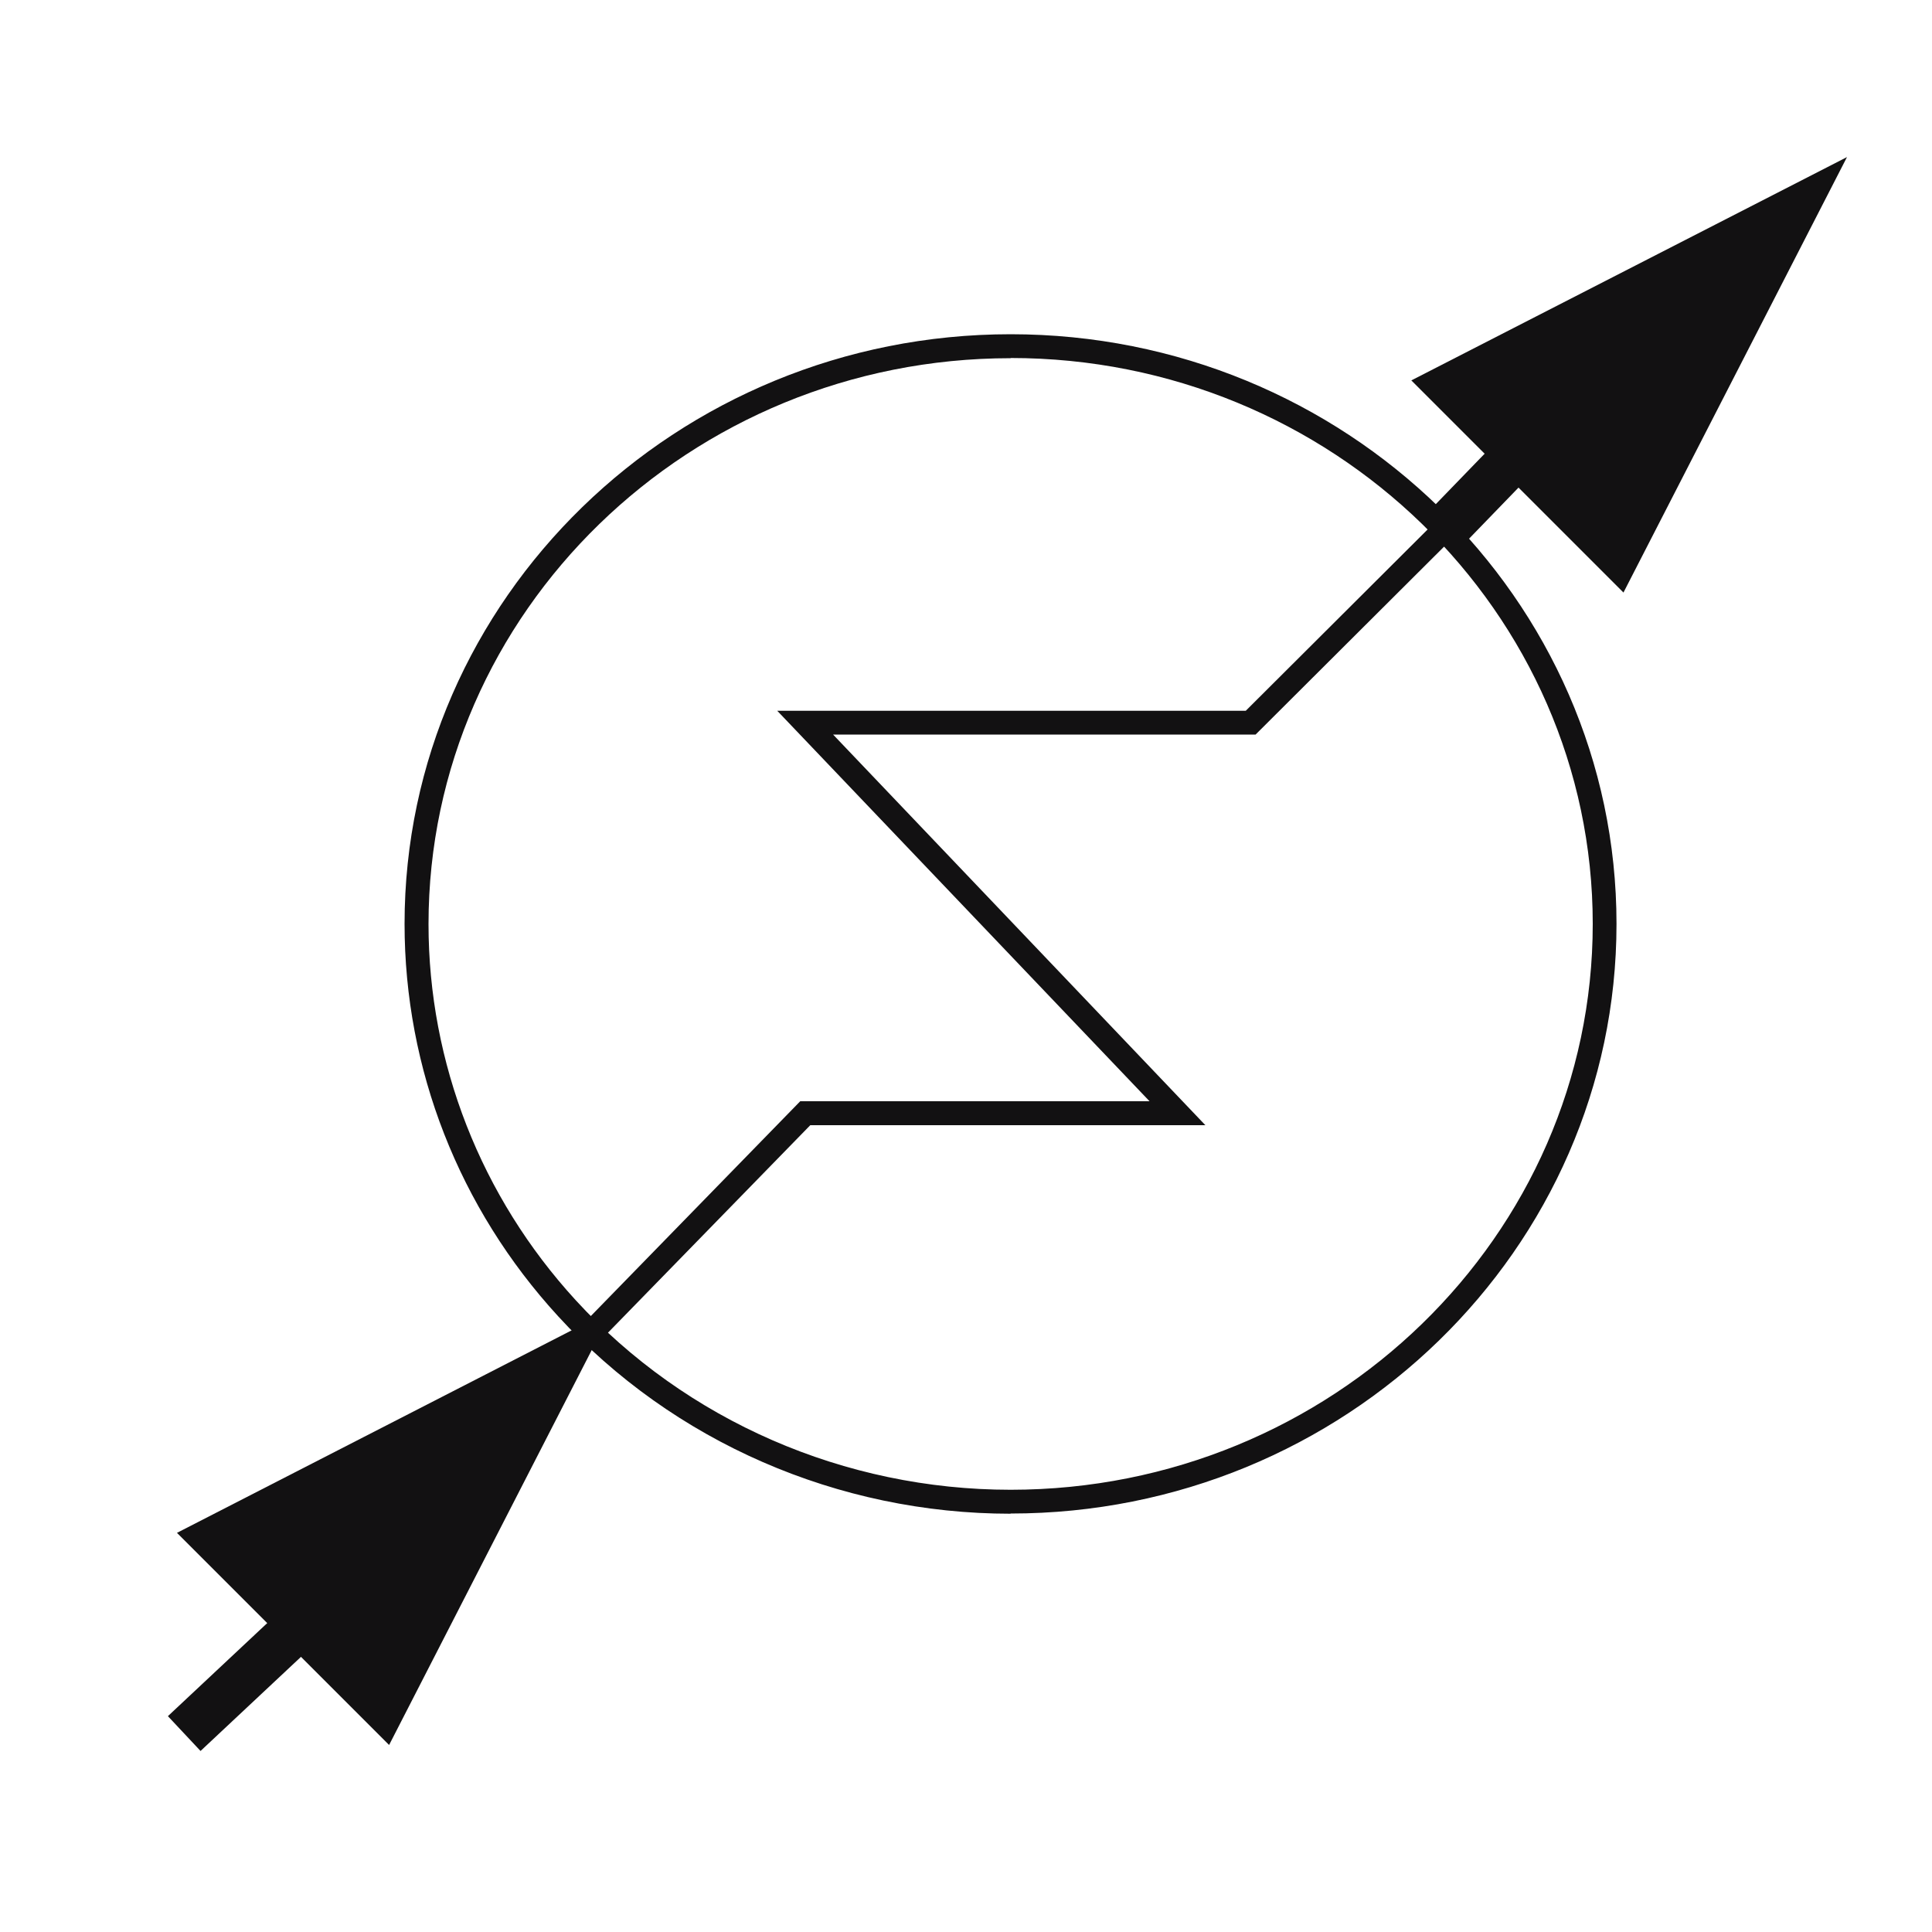
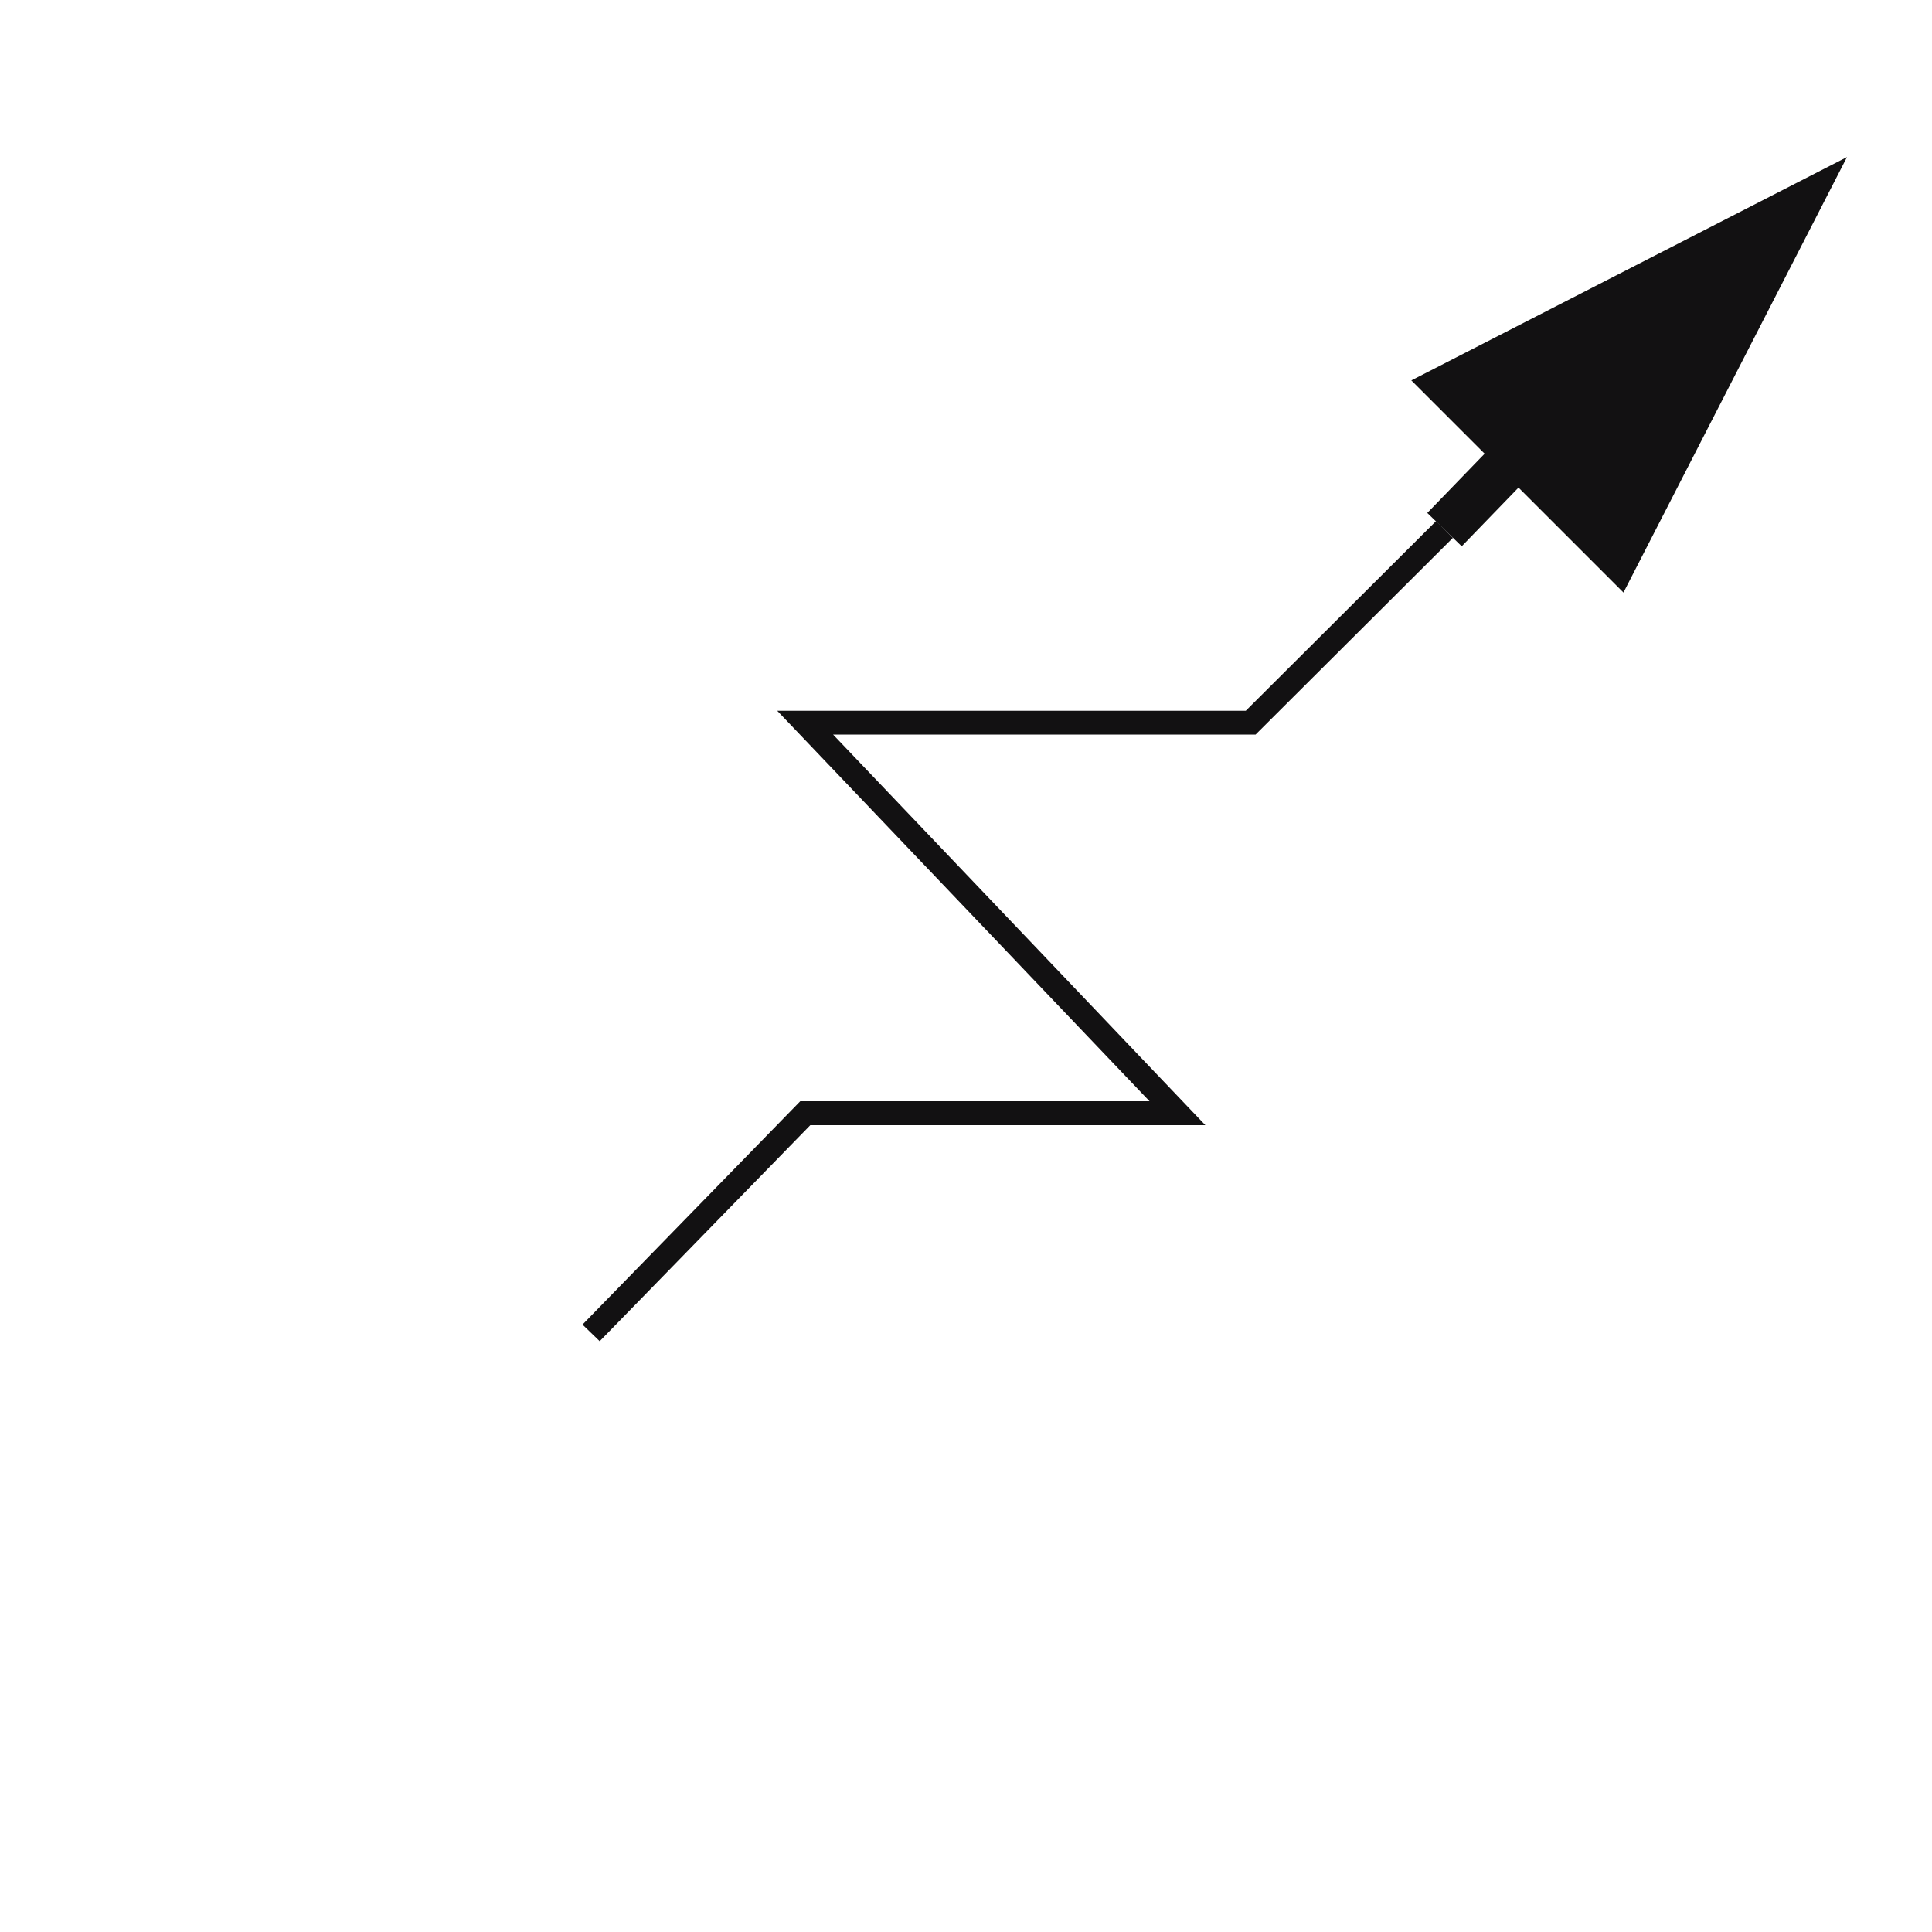
<svg xmlns="http://www.w3.org/2000/svg" width="100" height="100" viewBox="0 0 100 100" fill="none">
-   <path d="M52.31 78.35C43.38 78.35 34.84 74.63 28.89 68.13C23.76 62.54 20.94 55.33 20.94 47.82C20.94 30.99 35.01 17.3 52.31 17.3C69.61 17.3 83.67 30.99 83.67 47.82C83.67 64.65 69.6 78.34 52.31 78.34V78.35ZM52.31 18.54C35.7 18.54 22.18 31.68 22.18 47.83C22.18 55.02 24.89 61.94 29.8 67.3C35.52 73.54 43.72 77.11 52.31 77.11C68.92 77.11 82.44 63.97 82.44 47.82C82.44 31.67 68.92 18.53 52.31 18.53V18.54Z" fill="#121112" />
  <path d="M31.04 69.42L30.15 68.56L41.42 57H59.5L40.23 36.79H64.48L74.33 26.97L75.2 27.84L64.99 38.02H43.12L62.39 58.24H41.94L31.04 69.42Z" fill="#121112" />
-   <path d="M31.71 67.77L20.14 90.32L9.16 79.34L31.71 67.77Z" fill="#121112" />
  <path d="M95.6 8.13L84.03 30.67L73.05 19.69L95.6 8.13Z" fill="#121112" />
-   <path d="M15.368 82.571L8.691 88.828L10.38 90.63L17.056 84.374L15.368 82.571Z" fill="#121112" />
  <path d="M77.959 22.332L73.876 26.55L75.658 28.275L79.741 24.057L77.959 22.332Z" fill="#121112" />
</svg>